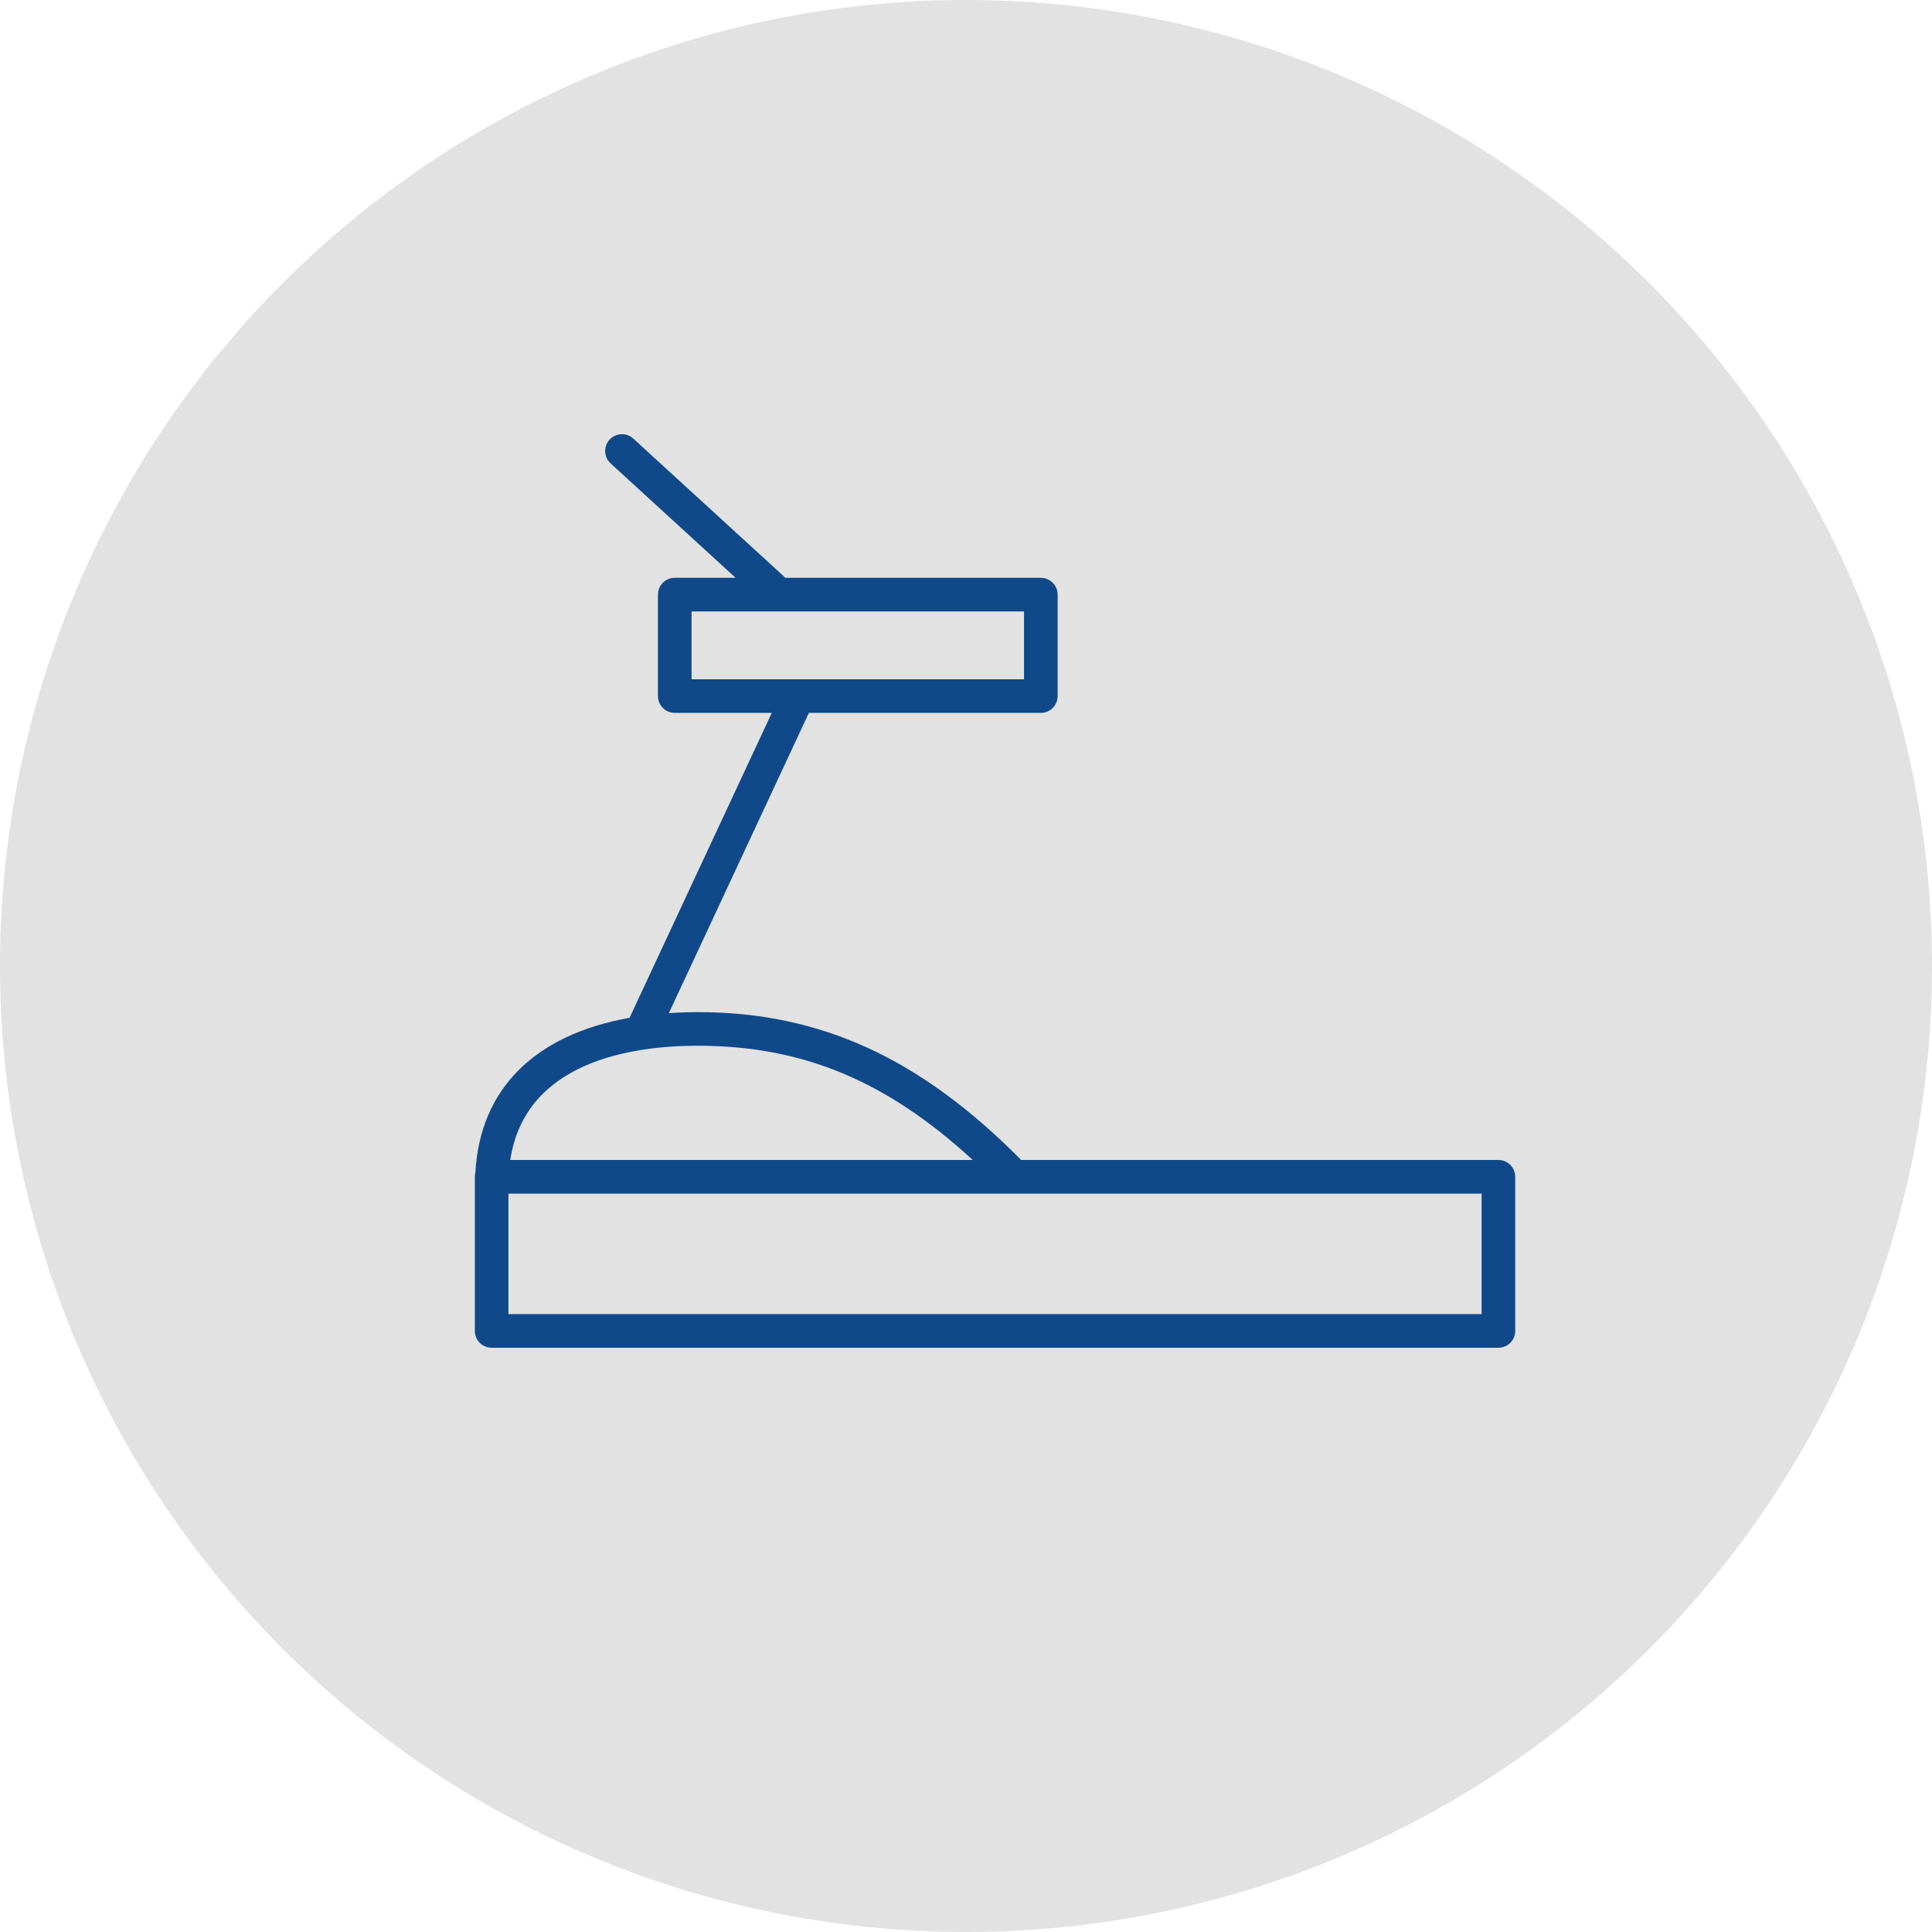
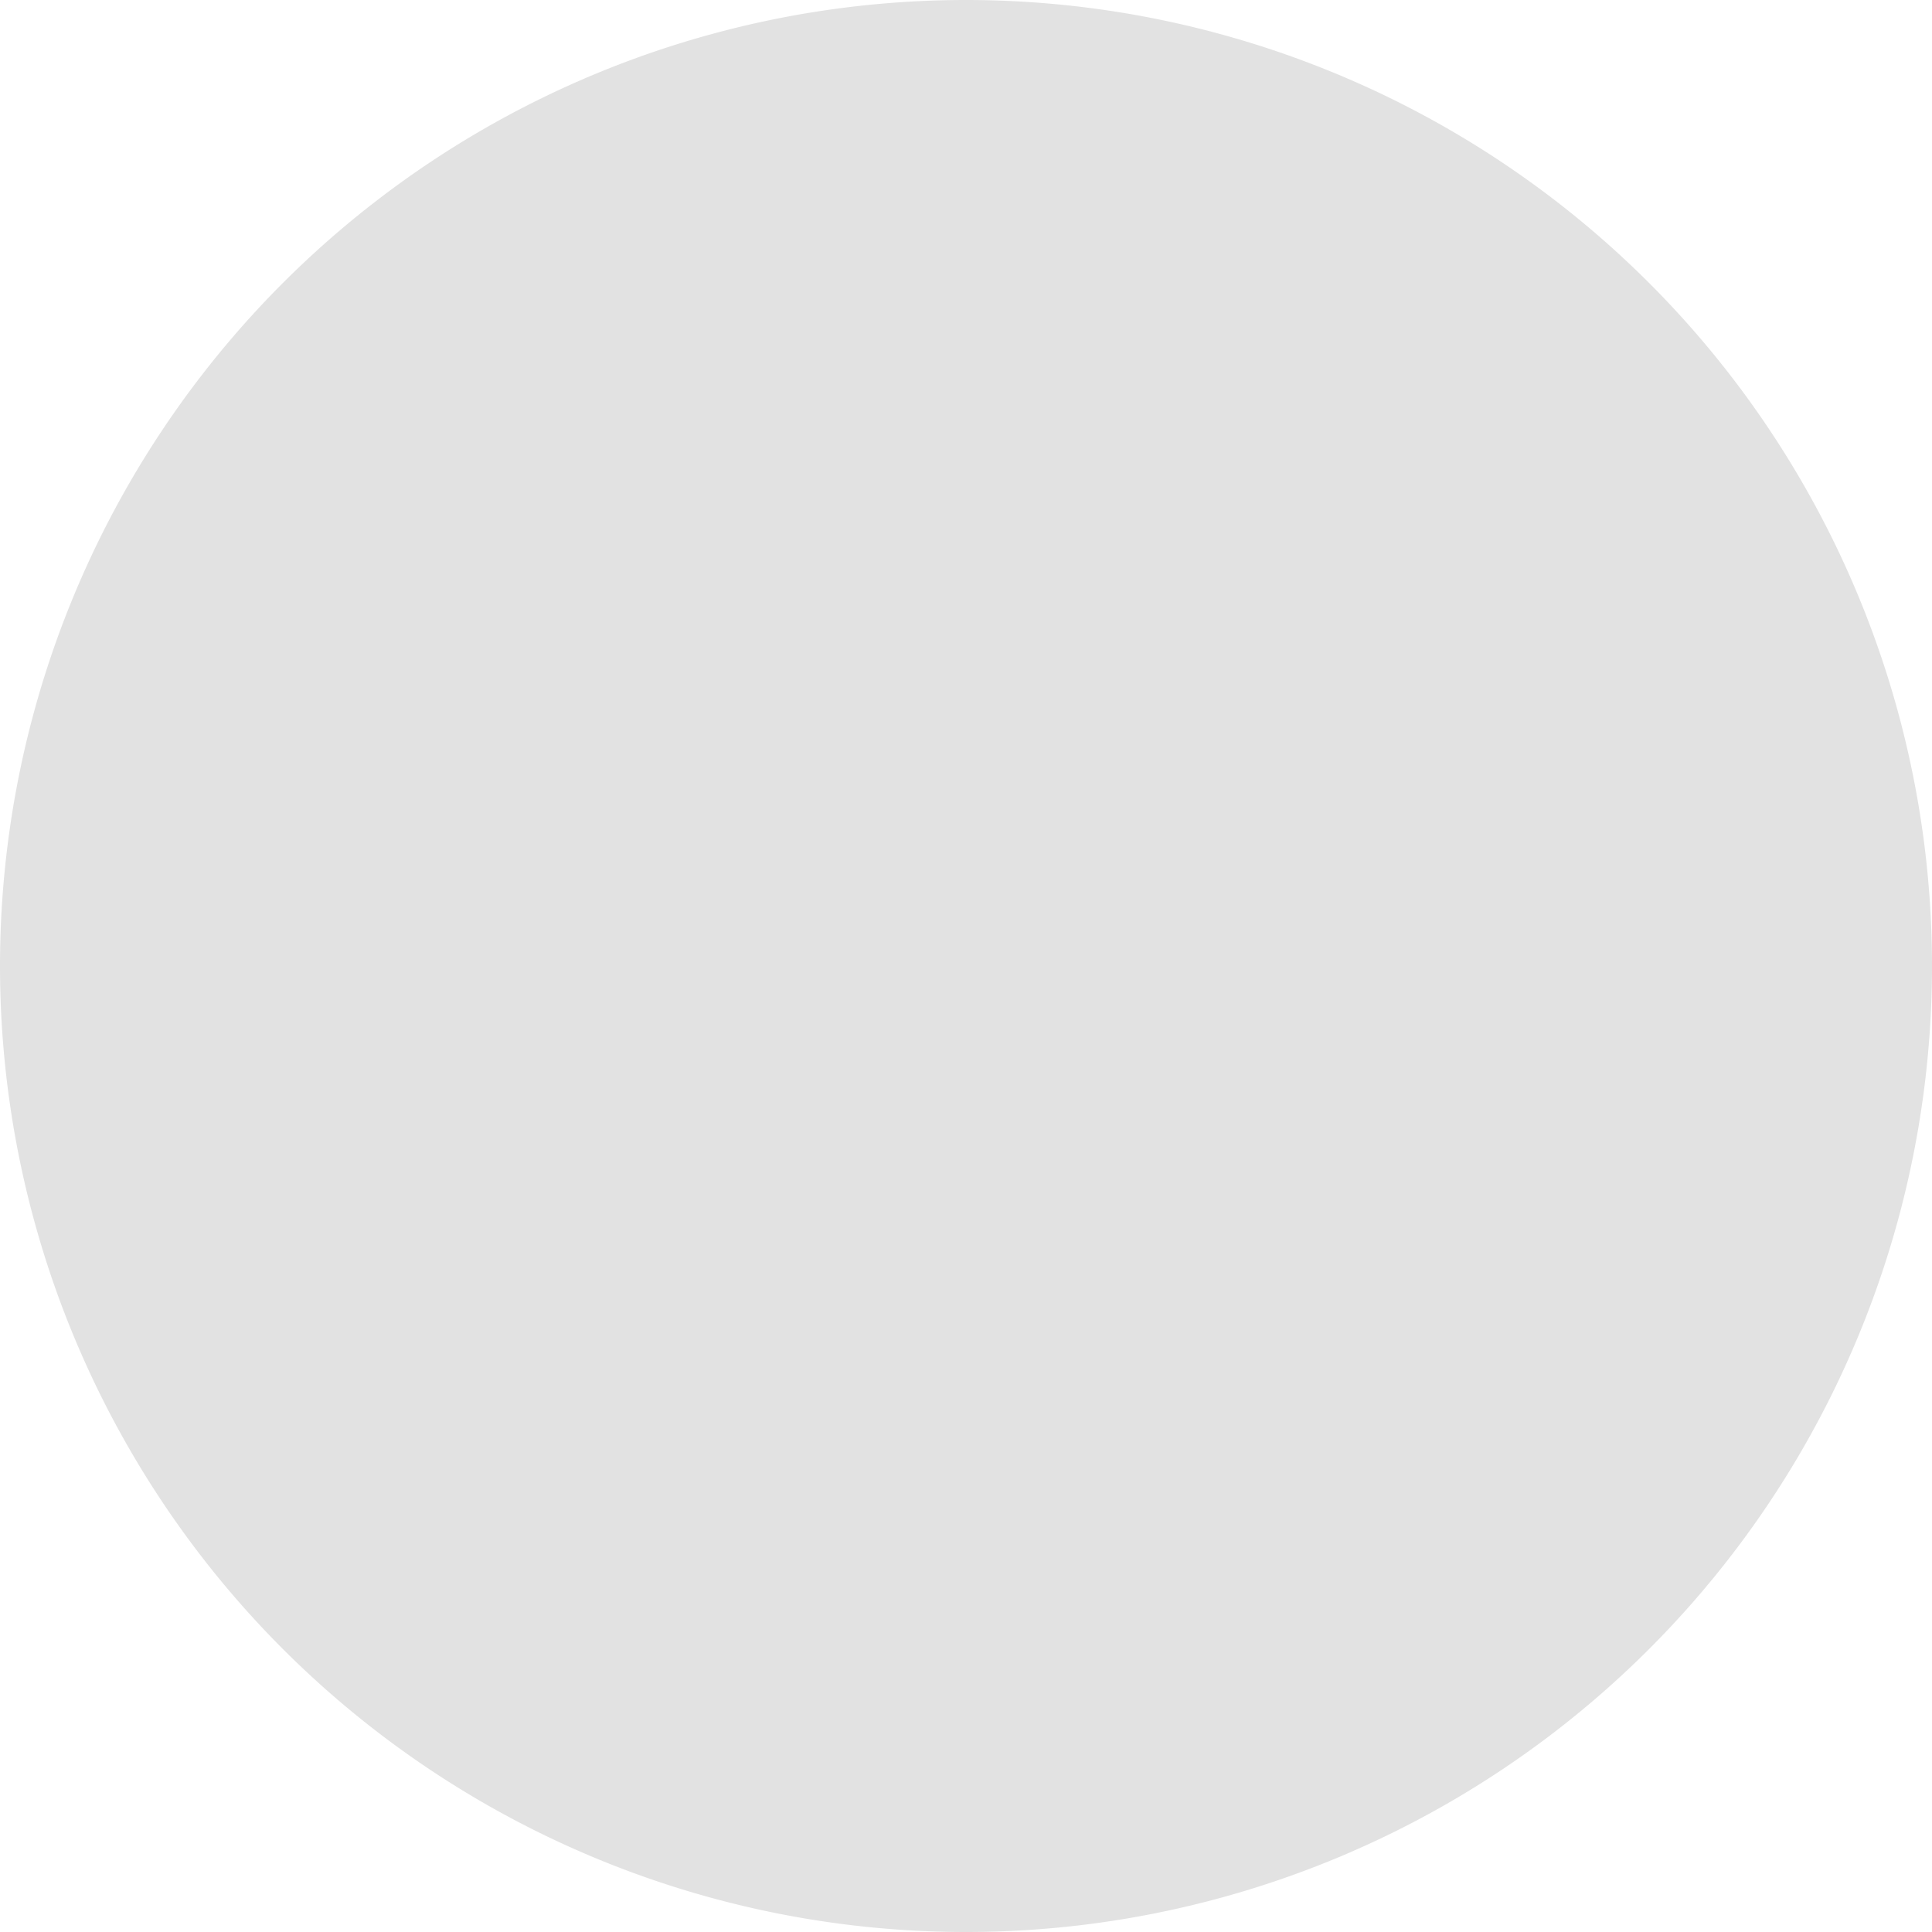
<svg xmlns="http://www.w3.org/2000/svg" viewBox="5950 4950 100 100" width="100" height="100" data-guides="{&quot;vertical&quot;:[],&quot;horizontal&quot;:[]}">
  <path color="rgb(51, 51, 51)" fill-rule="evenodd" fill="#e2e2e2" font-size-adjust="none" x="0" y="0" width="100" height="100" rx="50" ry="50" id="tSvg8ae264d549" title="Rectangle 1" fill-opacity="1" stroke="none" stroke-opacity="1" d="M 5950 5000 A 50 50 0 0 1 6000 4950L 6000 4950 A 50 50 0 0 1 6050 5000L 6050 5000 A 50 50 0 0 1 6000 5050L 6000 5050 A 50 50 0 0 1 5950 5000Z" style="transform: rotate(0deg); transform-origin: 6000px 5000px;" />
-   <path fill="#0f4989" stroke="#000000" fill-opacity="1" stroke-width="0" stroke-opacity="1" color="rgb(51, 51, 51)" fill-rule="evenodd" font-size-adjust="none" id="tSvg2eed1ebeb0" title="Path 1" d="M 6027.558 5010.041 C 6019.324 5010.041 6011.09 5010.041 6002.856 5010.041C 5997.622 5004.752 5992.449 5002.387 5986.109 5002.387C 5985.595 5002.387 5985.102 5002.407 5984.62 5002.439C 5987.036 4997.259 5989.451 4992.079 5991.867 4986.899C 5995.869 4986.899 5999.871 4986.899 6003.873 4986.899C 6004.353 4986.899 6004.743 4986.509 6004.743 4986.029C 6004.743 4984.278 6004.743 4982.528 6004.743 4980.777C 6004.743 4980.296 6004.353 4979.907 6003.873 4979.907C 5999.461 4979.907 5995.048 4979.907 5990.636 4979.907C 5990.623 4979.893 5990.618 4979.874 5990.603 4979.861C 5987.999 4977.478 5985.394 4975.094 5982.789 4972.711C 5982.302 4972.251 5981.5 4972.492 5981.346 4973.144C 5981.272 4973.455 5981.375 4973.782 5981.615 4973.994C 5983.768 4975.965 5985.922 4977.936 5988.075 4979.907C 5987.025 4979.907 5985.975 4979.907 5984.926 4979.907C 5984.445 4979.907 5984.056 4980.296 5984.056 4980.777C 5984.056 4982.528 5984.056 4984.278 5984.056 4986.029C 5984.056 4986.509 5984.445 4986.899 5984.926 4986.899C 5986.599 4986.899 5988.273 4986.899 5989.947 4986.899C 5987.493 4992.16 5985.04 4997.421 5982.586 5002.682C 5977.676 5003.554 5974.841 5006.365 5974.604 5010.702C 5974.587 5010.77 5974.577 5010.84 5974.577 5010.911C 5974.577 5013.57 5974.577 5016.23 5974.577 5018.889C 5974.577 5019.37 5974.966 5019.759 5975.447 5019.759C 5992.817 5019.759 6010.188 5019.759 6027.558 5019.759C 6028.039 5019.759 6028.428 5019.37 6028.428 5018.889C 6028.428 5016.23 6028.428 5013.57 6028.428 5010.911C 6028.428 5010.43 6028.039 5010.041 6027.558 5010.041ZM 5985.796 4981.647 C 5991.531 4981.647 5997.267 4981.647 6003.003 4981.647C 6003.003 4982.818 6003.003 4983.988 6003.003 4985.159C 5997.267 4985.159 5991.531 4985.159 5985.796 4985.159C 5985.796 4983.988 5985.796 4982.818 5985.796 4981.647ZM 5986.109 5004.127 C 5991.517 5004.127 5995.866 5005.919 6000.348 5010.04C 5992.369 5010.04 5984.39 5010.04 5976.411 5010.04C 5977.183 5004.933 5982.713 5004.127 5986.109 5004.127ZM 6026.688 5018.019 C 6009.898 5018.019 5993.107 5018.019 5976.317 5018.019C 5976.317 5015.94 5976.317 5013.86 5976.317 5011.781C 5993.107 5011.781 6009.898 5011.781 6026.688 5011.781C 6026.688 5013.86 6026.688 5015.94 6026.688 5018.019Z" />
  <defs />
</svg>